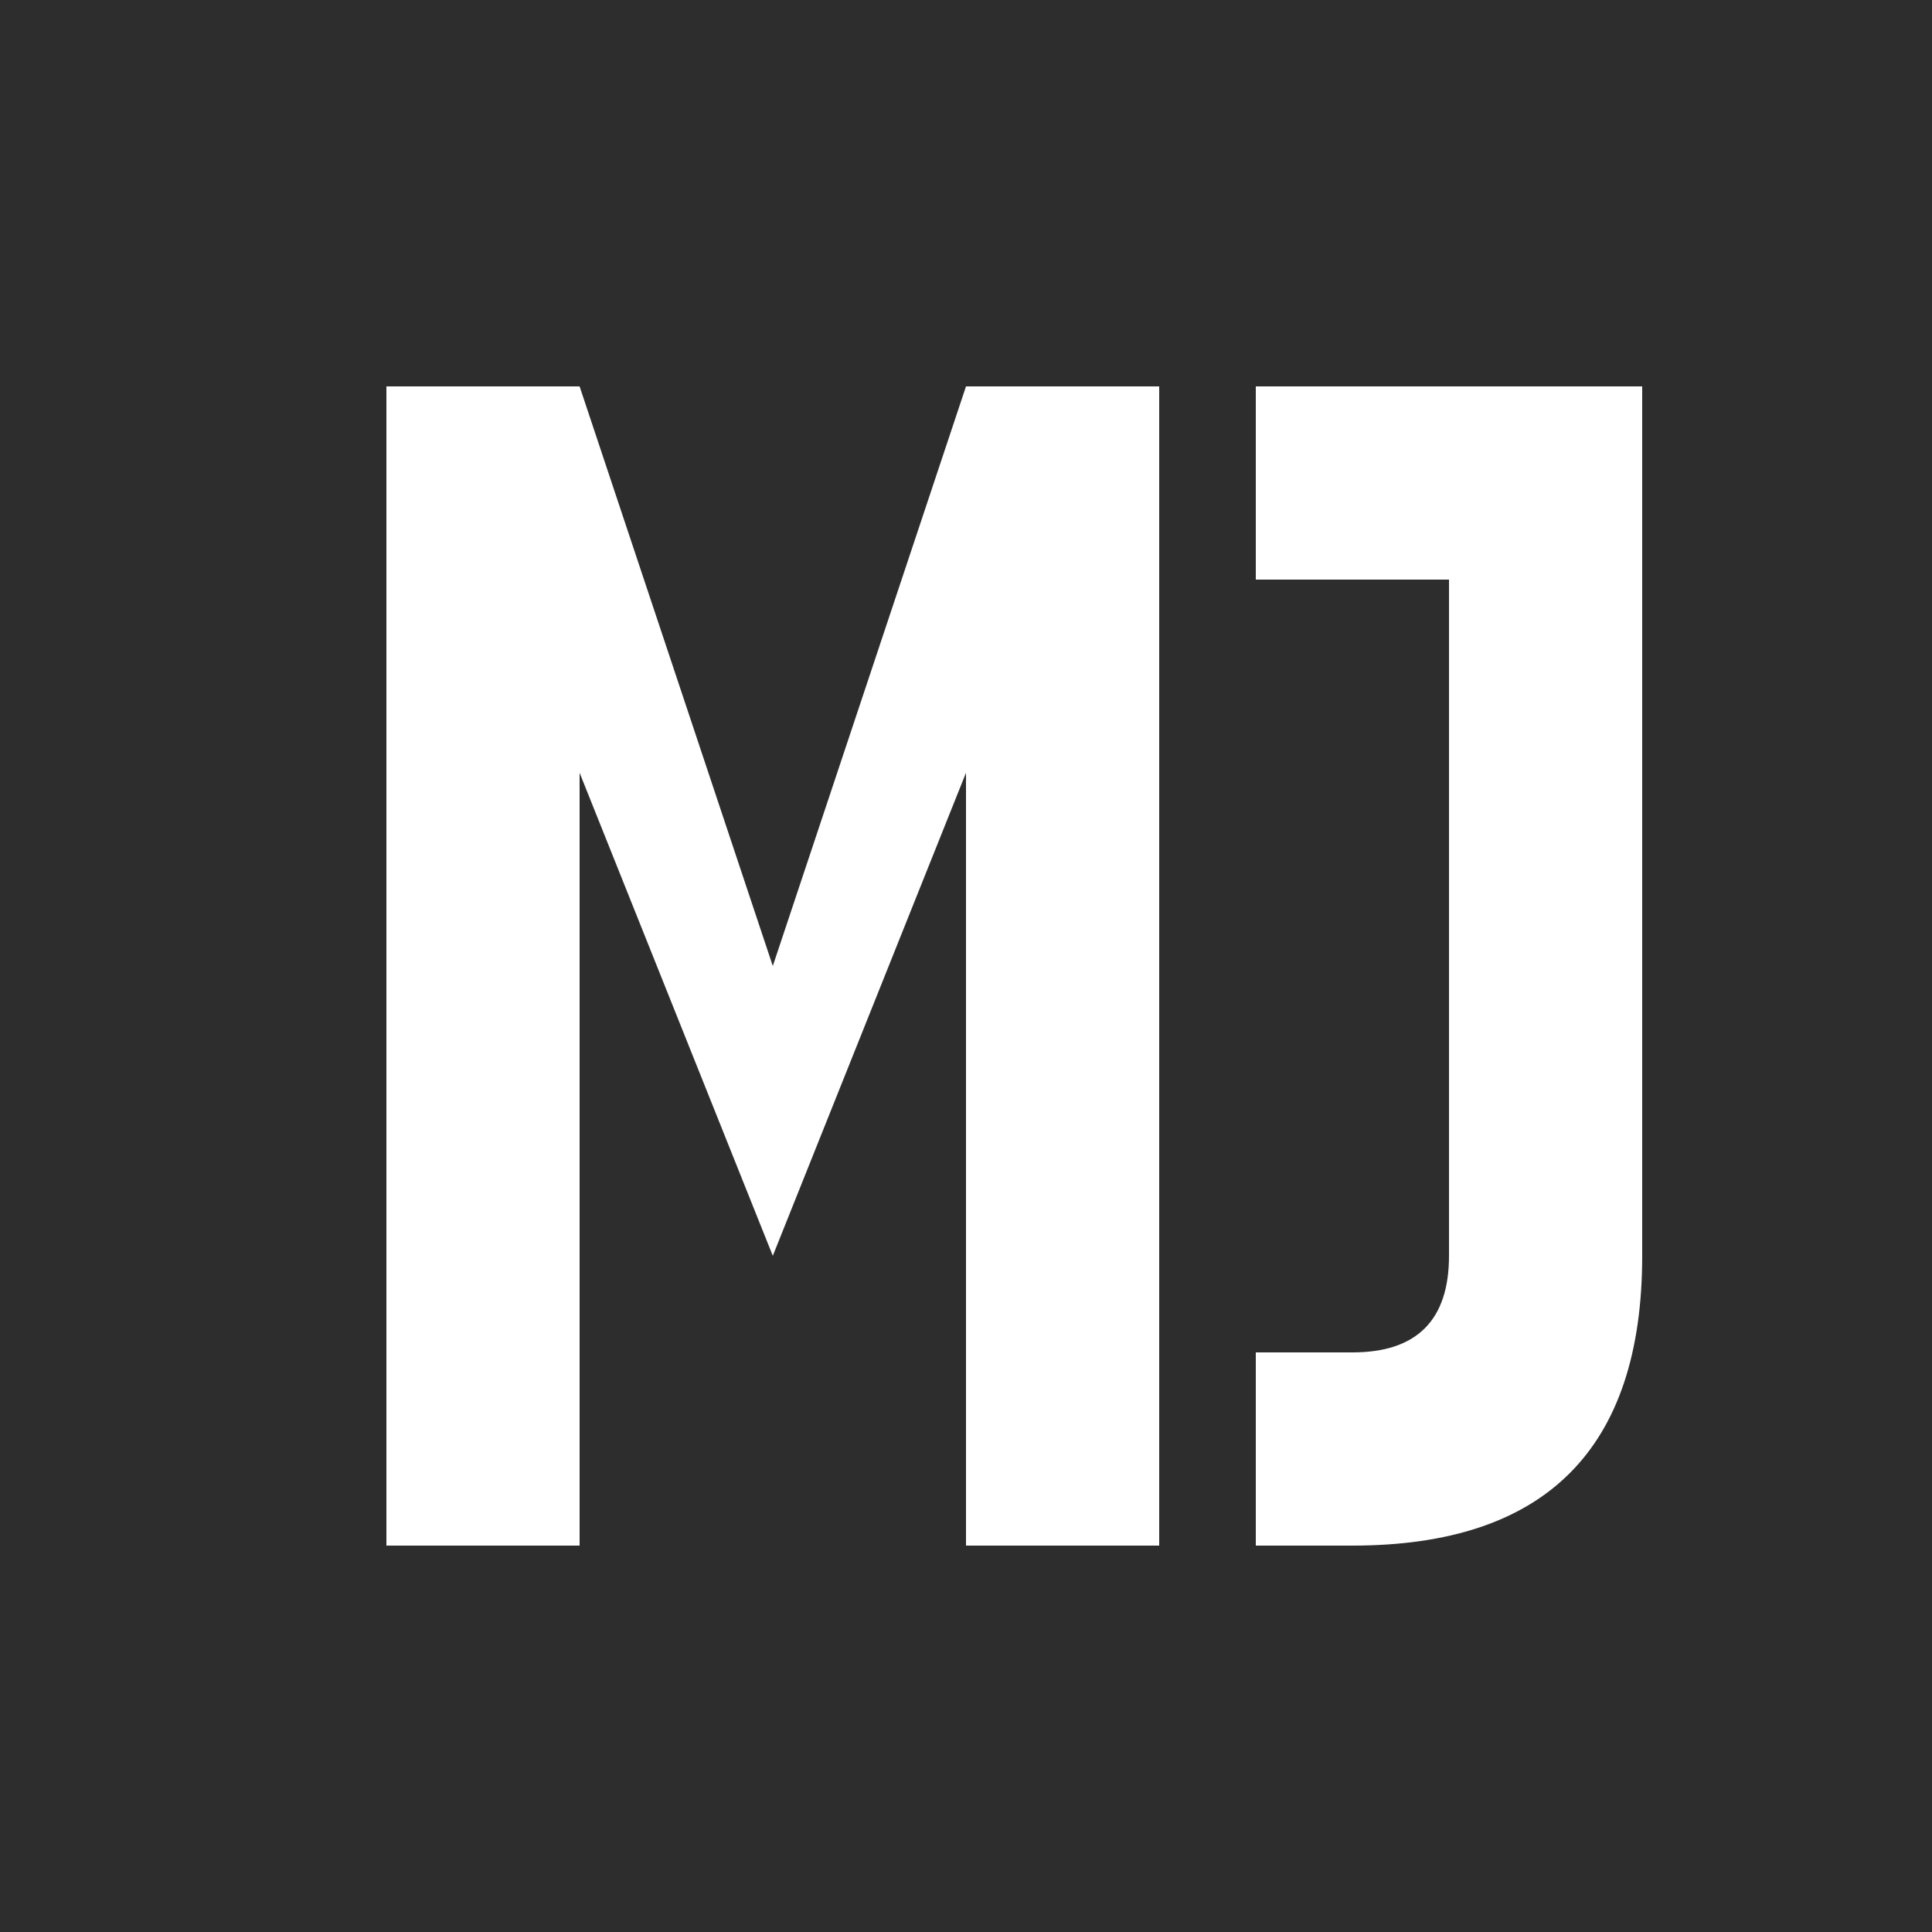
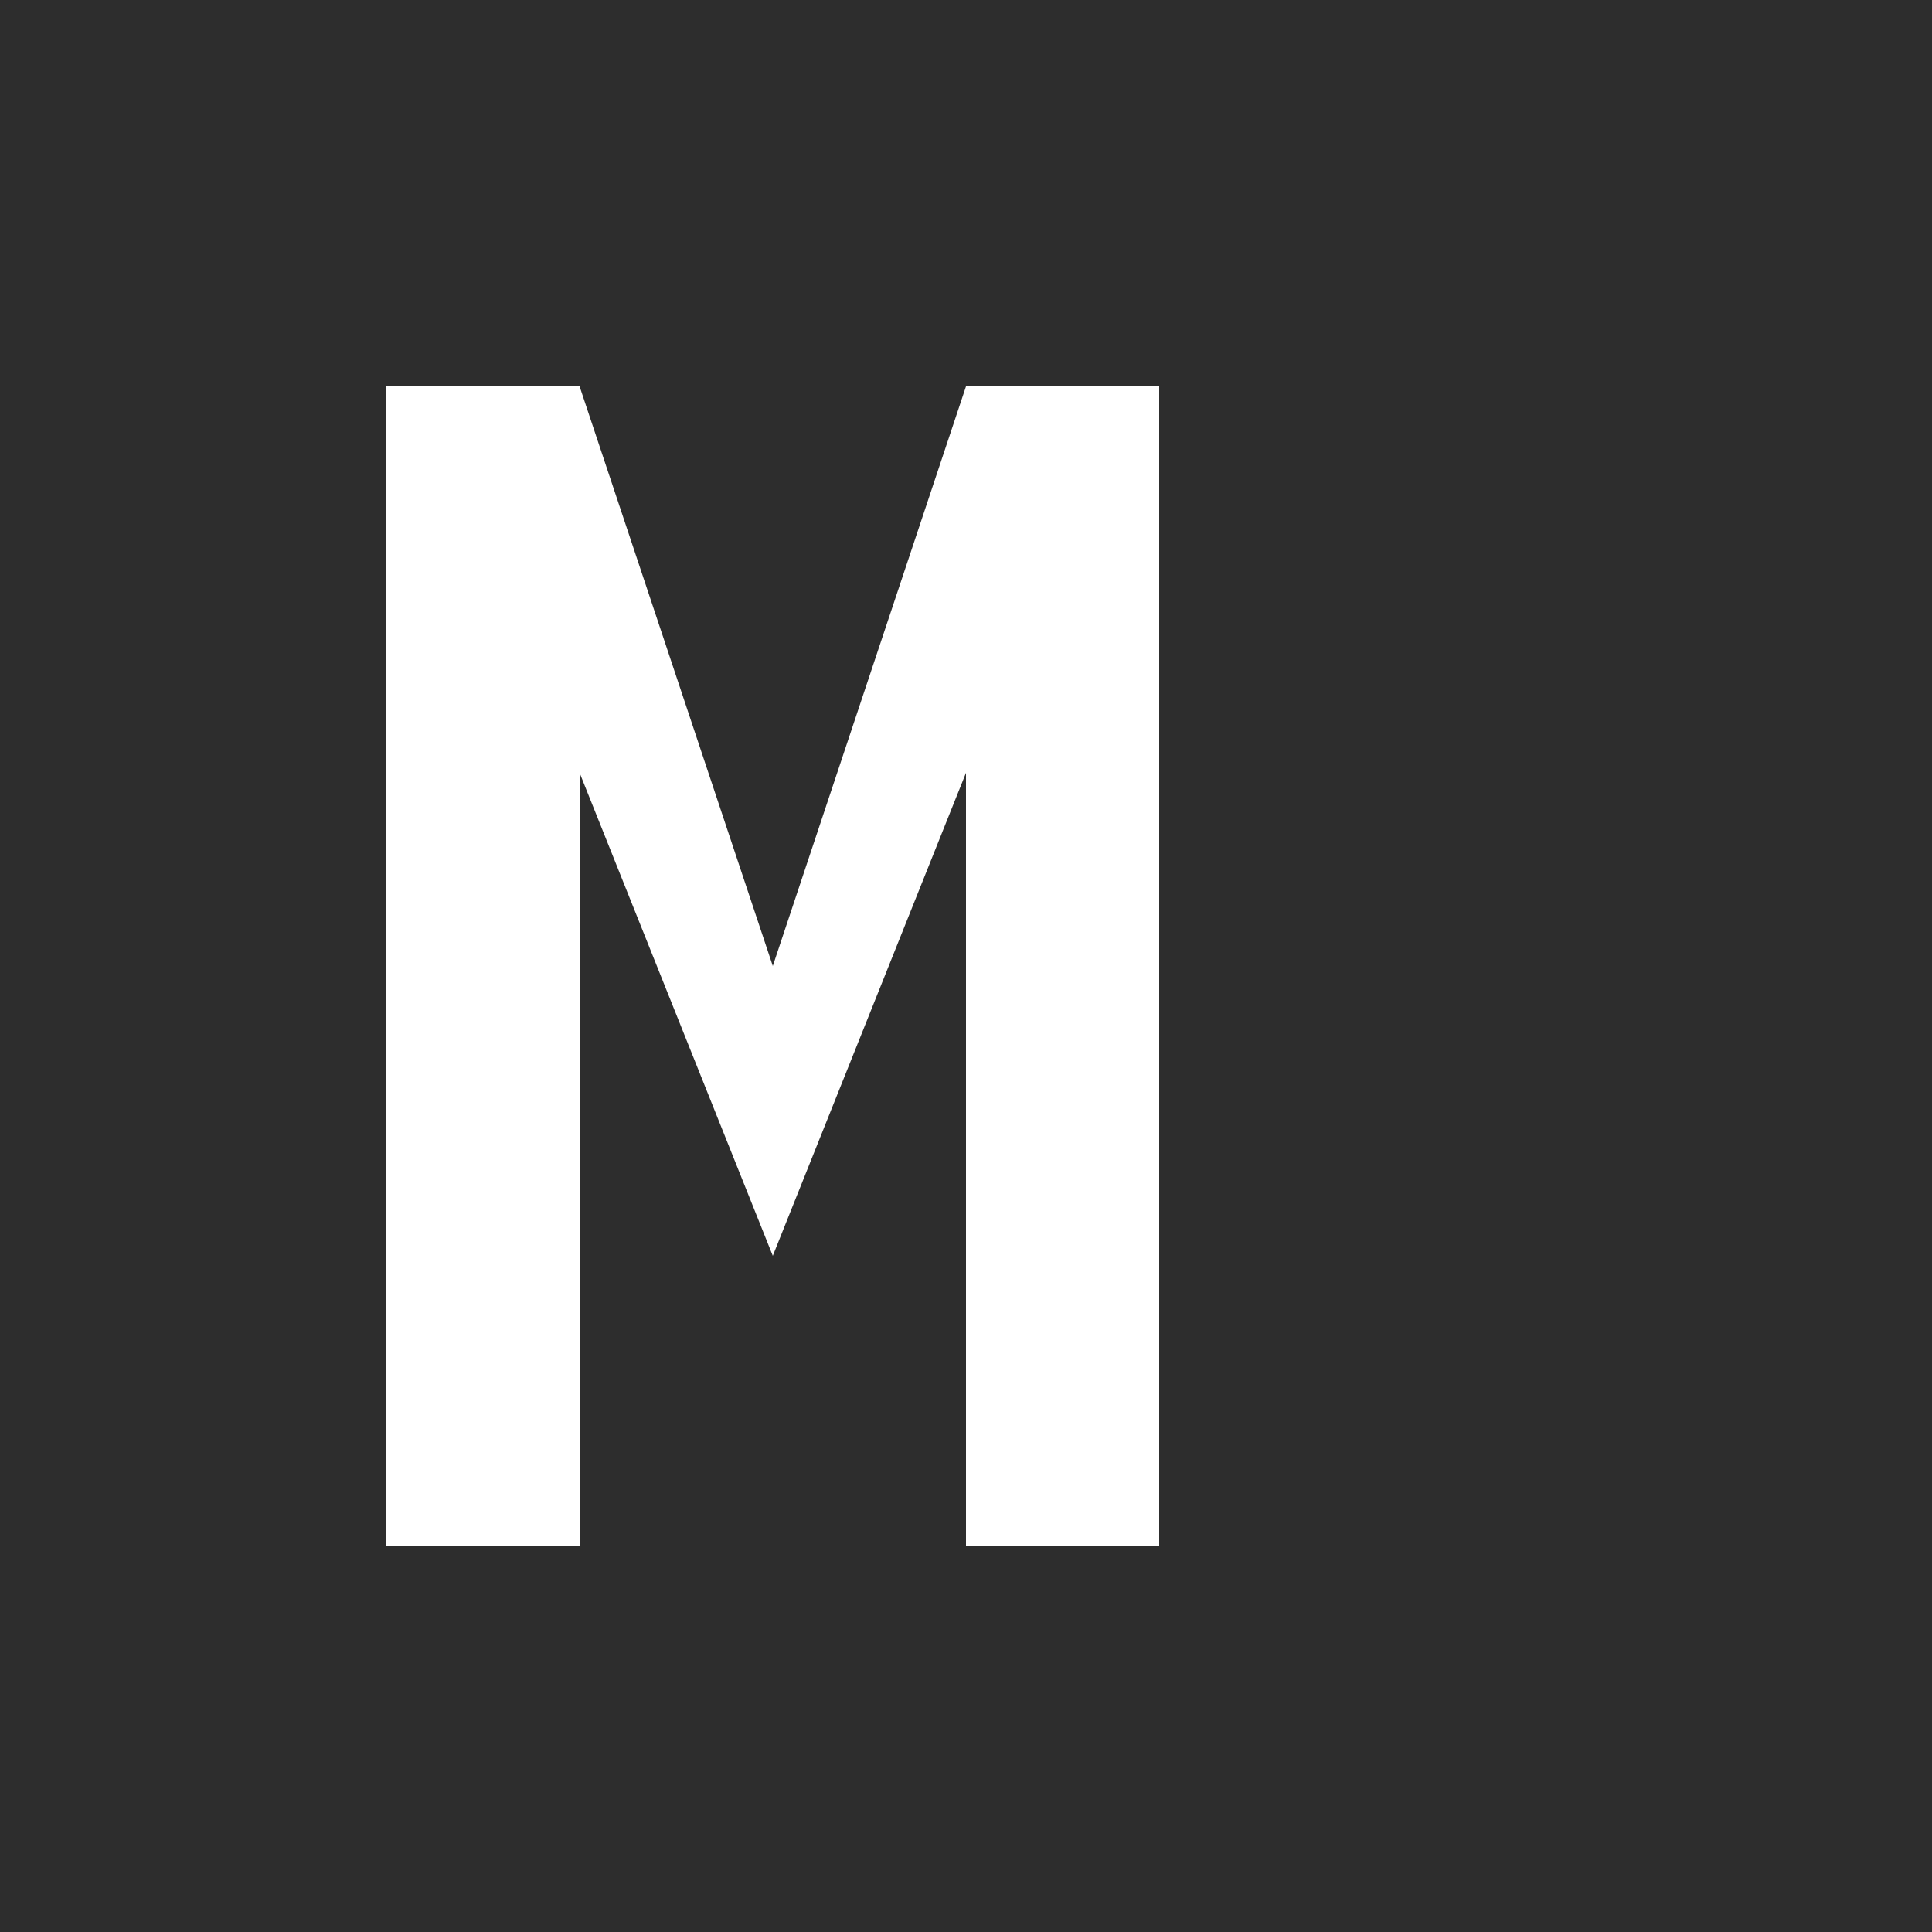
<svg xmlns="http://www.w3.org/2000/svg" viewBox="0 0 100 100">
  <rect width="100" height="100" fill="#2d2d2d" />
  <path d="M20 20             L30 20             L40 50            L50 20            L60 20            L60 80            L50 80            L50 40            L40 65            L30 40            L30 80            L20 80            Z" fill="#ffffff" />
-   <path d="M65 20            L85 20            L85 65            Q85 80 70 80            L65 80            L65 70            L70 70            Q75 70 75 65            L75 30            L65 30            Z" fill="#ffffff" />
</svg>